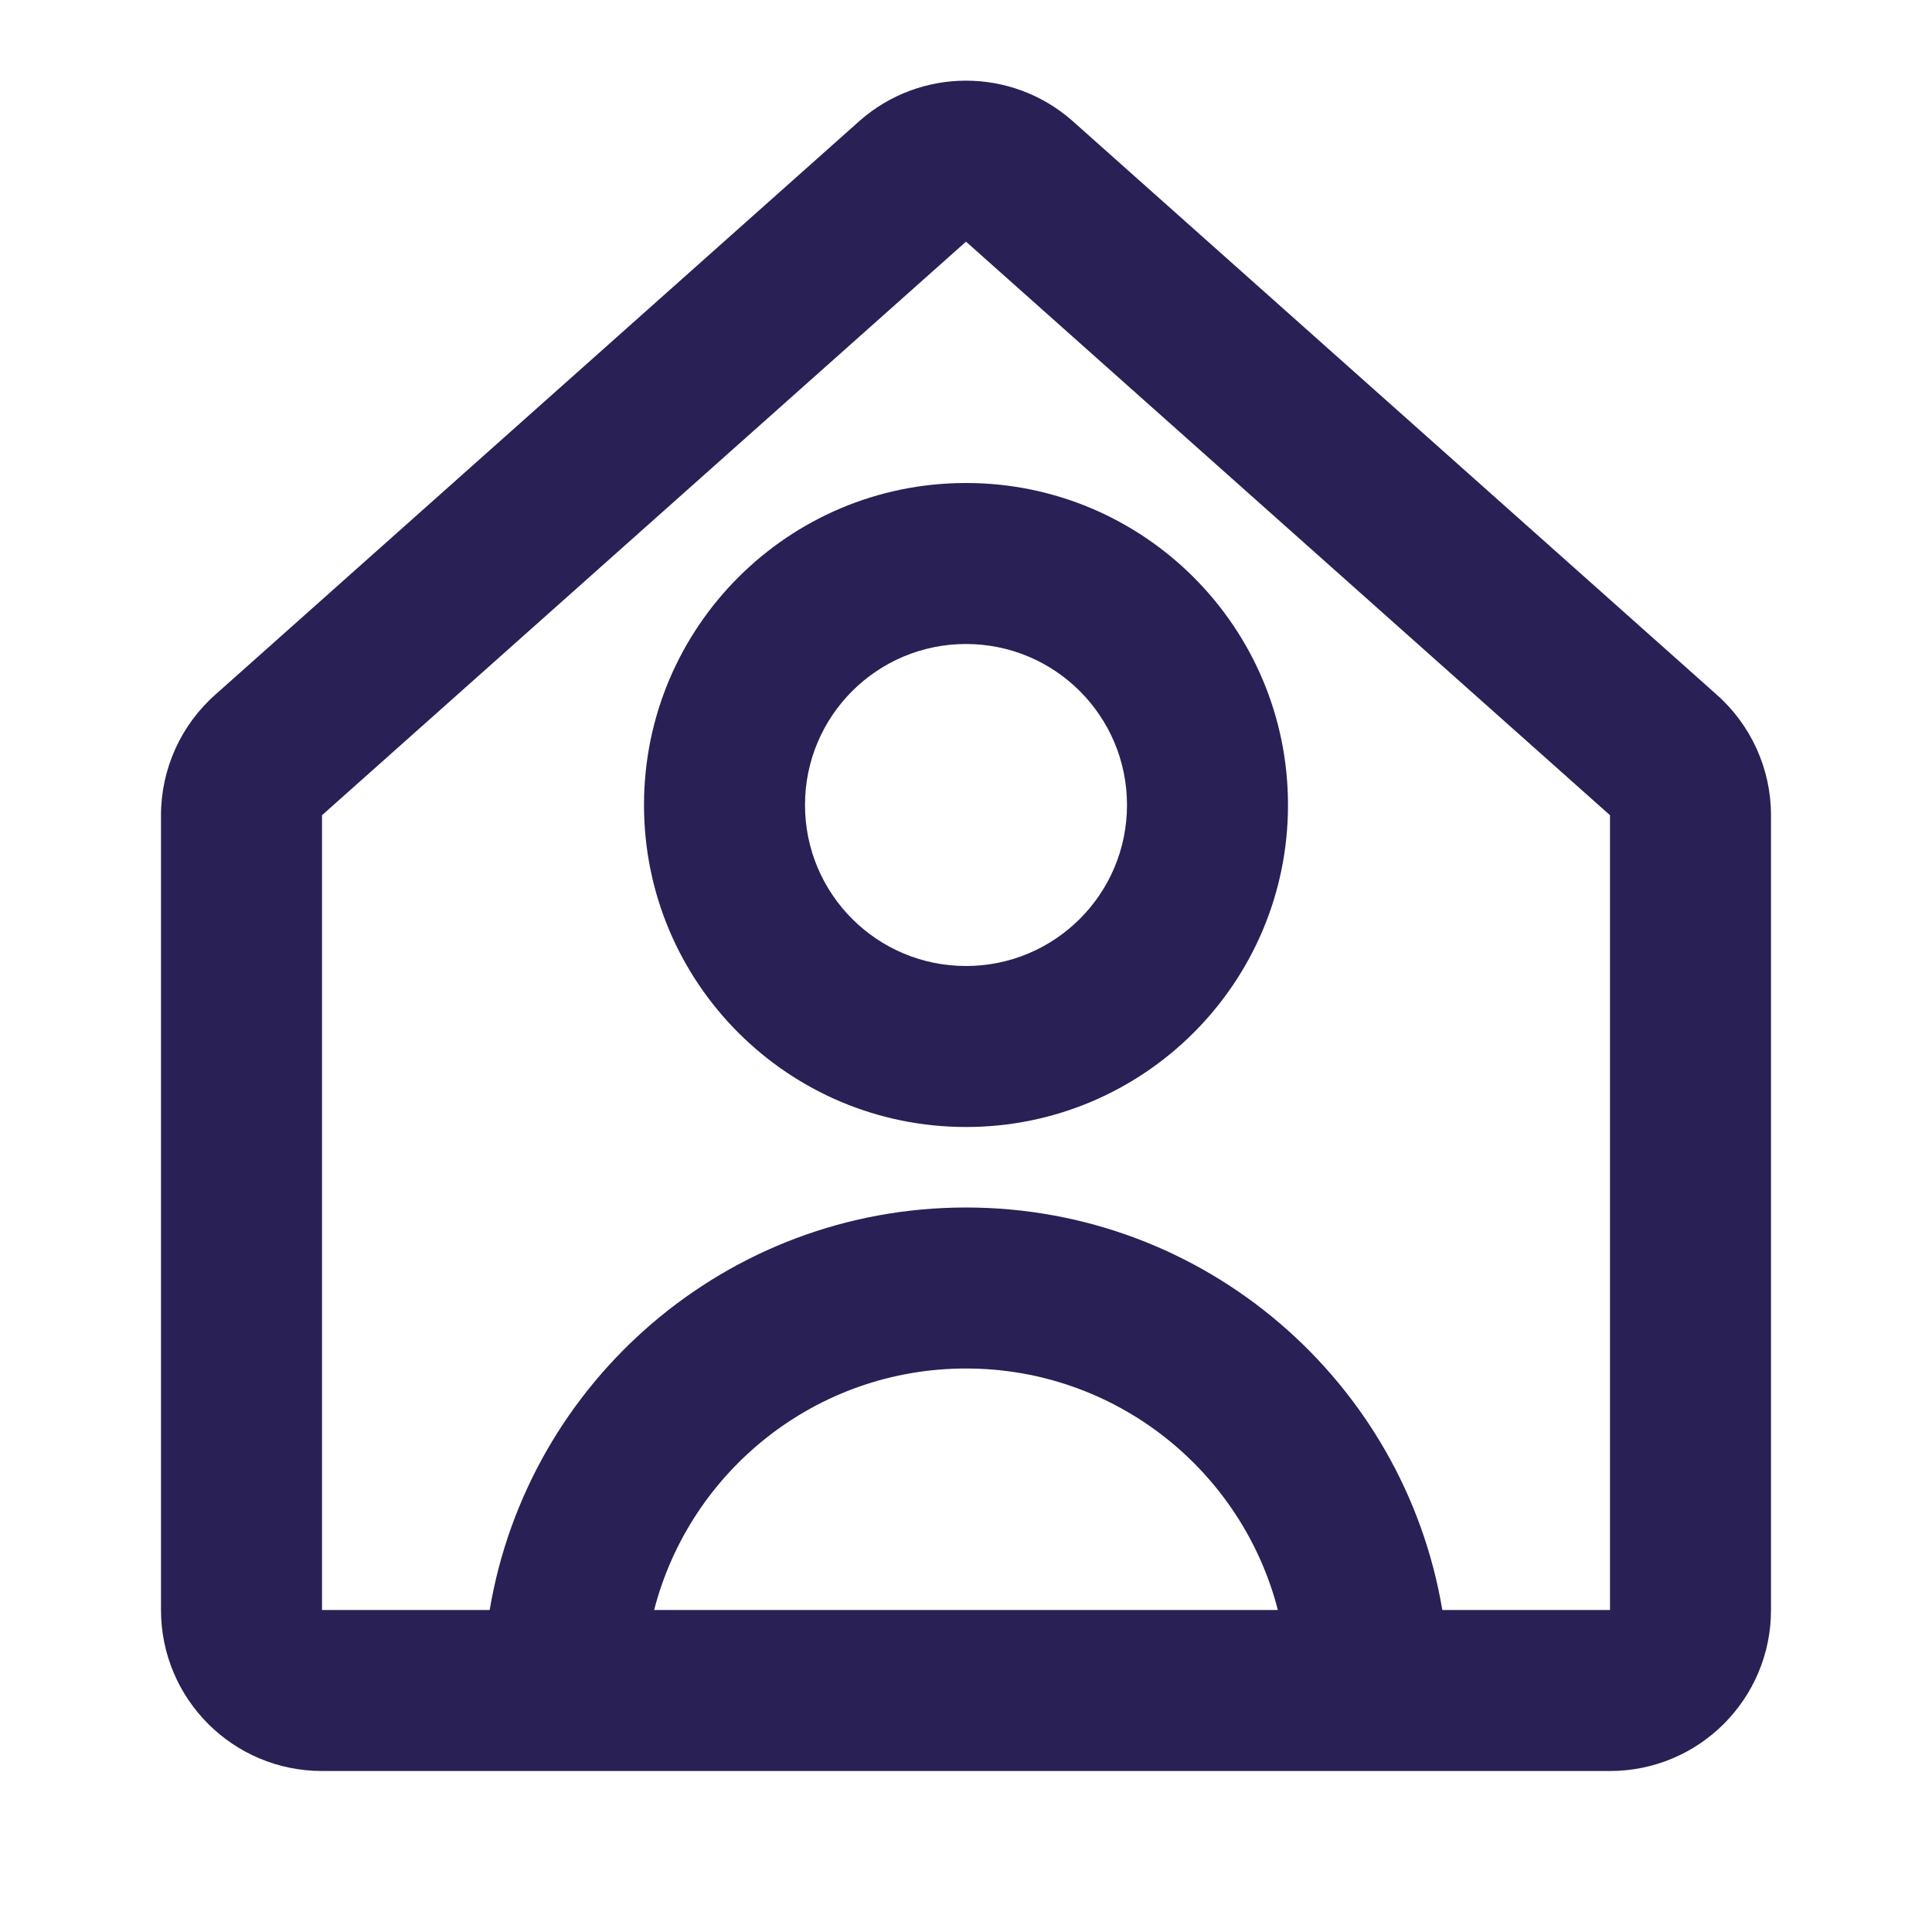
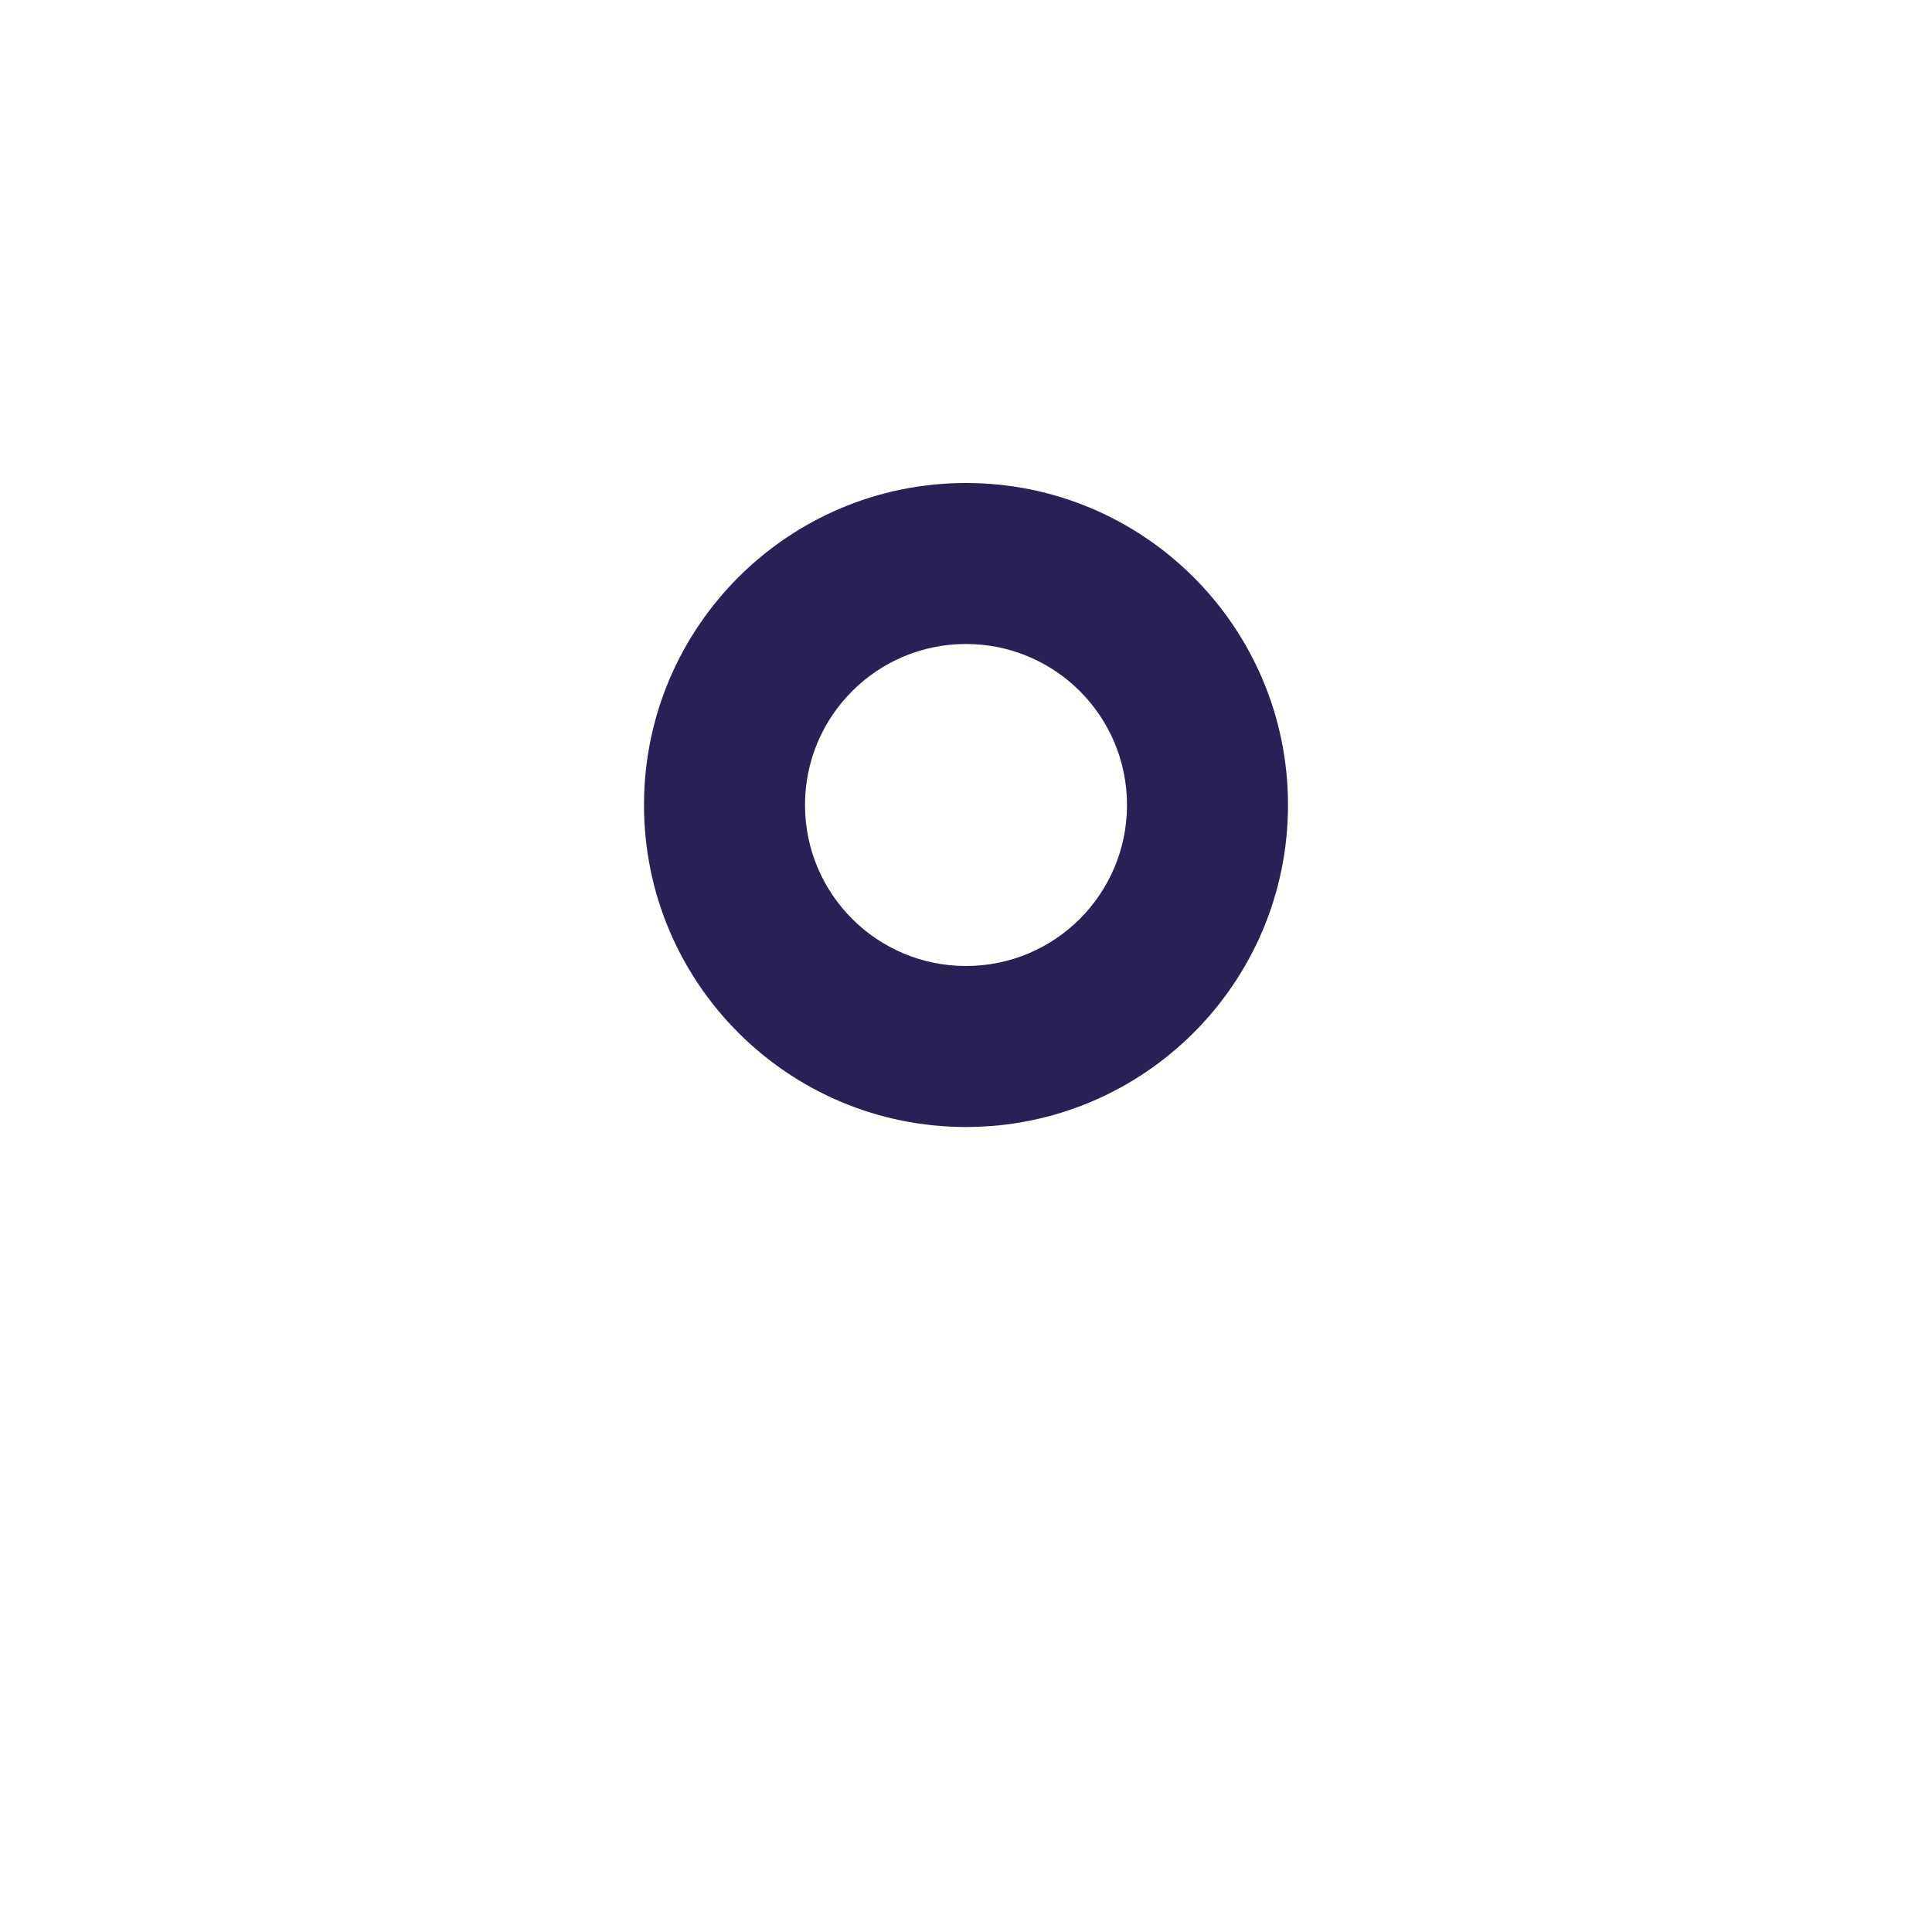
<svg xmlns="http://www.w3.org/2000/svg" width="24" height="24" viewBox="0 0 24 24" fill="none">
  <path fill-rule="evenodd" clip-rule="evenodd" d="M8 10C8 7.791 9.791 6 12 6C14.209 6 16 7.791 16 10C16 12.209 14.209 14 12 14C9.791 14 8 12.209 8 10ZM12 8C10.895 8 10 8.895 10 10C10 11.105 10.895 12 12 12C13.105 12 14 11.105 14 10C14 8.895 13.105 8 12 8Z" fill="#292055" />
-   <path fill-rule="evenodd" clip-rule="evenodd" d="M13.317 1.497C12.563 0.837 11.437 0.837 10.683 1.497L2.683 8.622C2.249 9.002 2 9.551 2 10.127V20C2 21.105 2.895 22 4 22H20C21.105 22 22 21.105 22 20V10.127C22 9.551 21.751 9.002 21.317 8.622L13.317 1.497ZM17.917 20H20V10.127L12 3.002L4 10.127V20H6.083C6.559 17.162 9.027 15 12 15C14.973 15 17.441 17.162 17.917 20ZM15.874 20H8.126C8.57 18.275 10.136 17 12 17C13.864 17 15.43 18.275 15.874 20Z" fill="#292055" />
</svg>